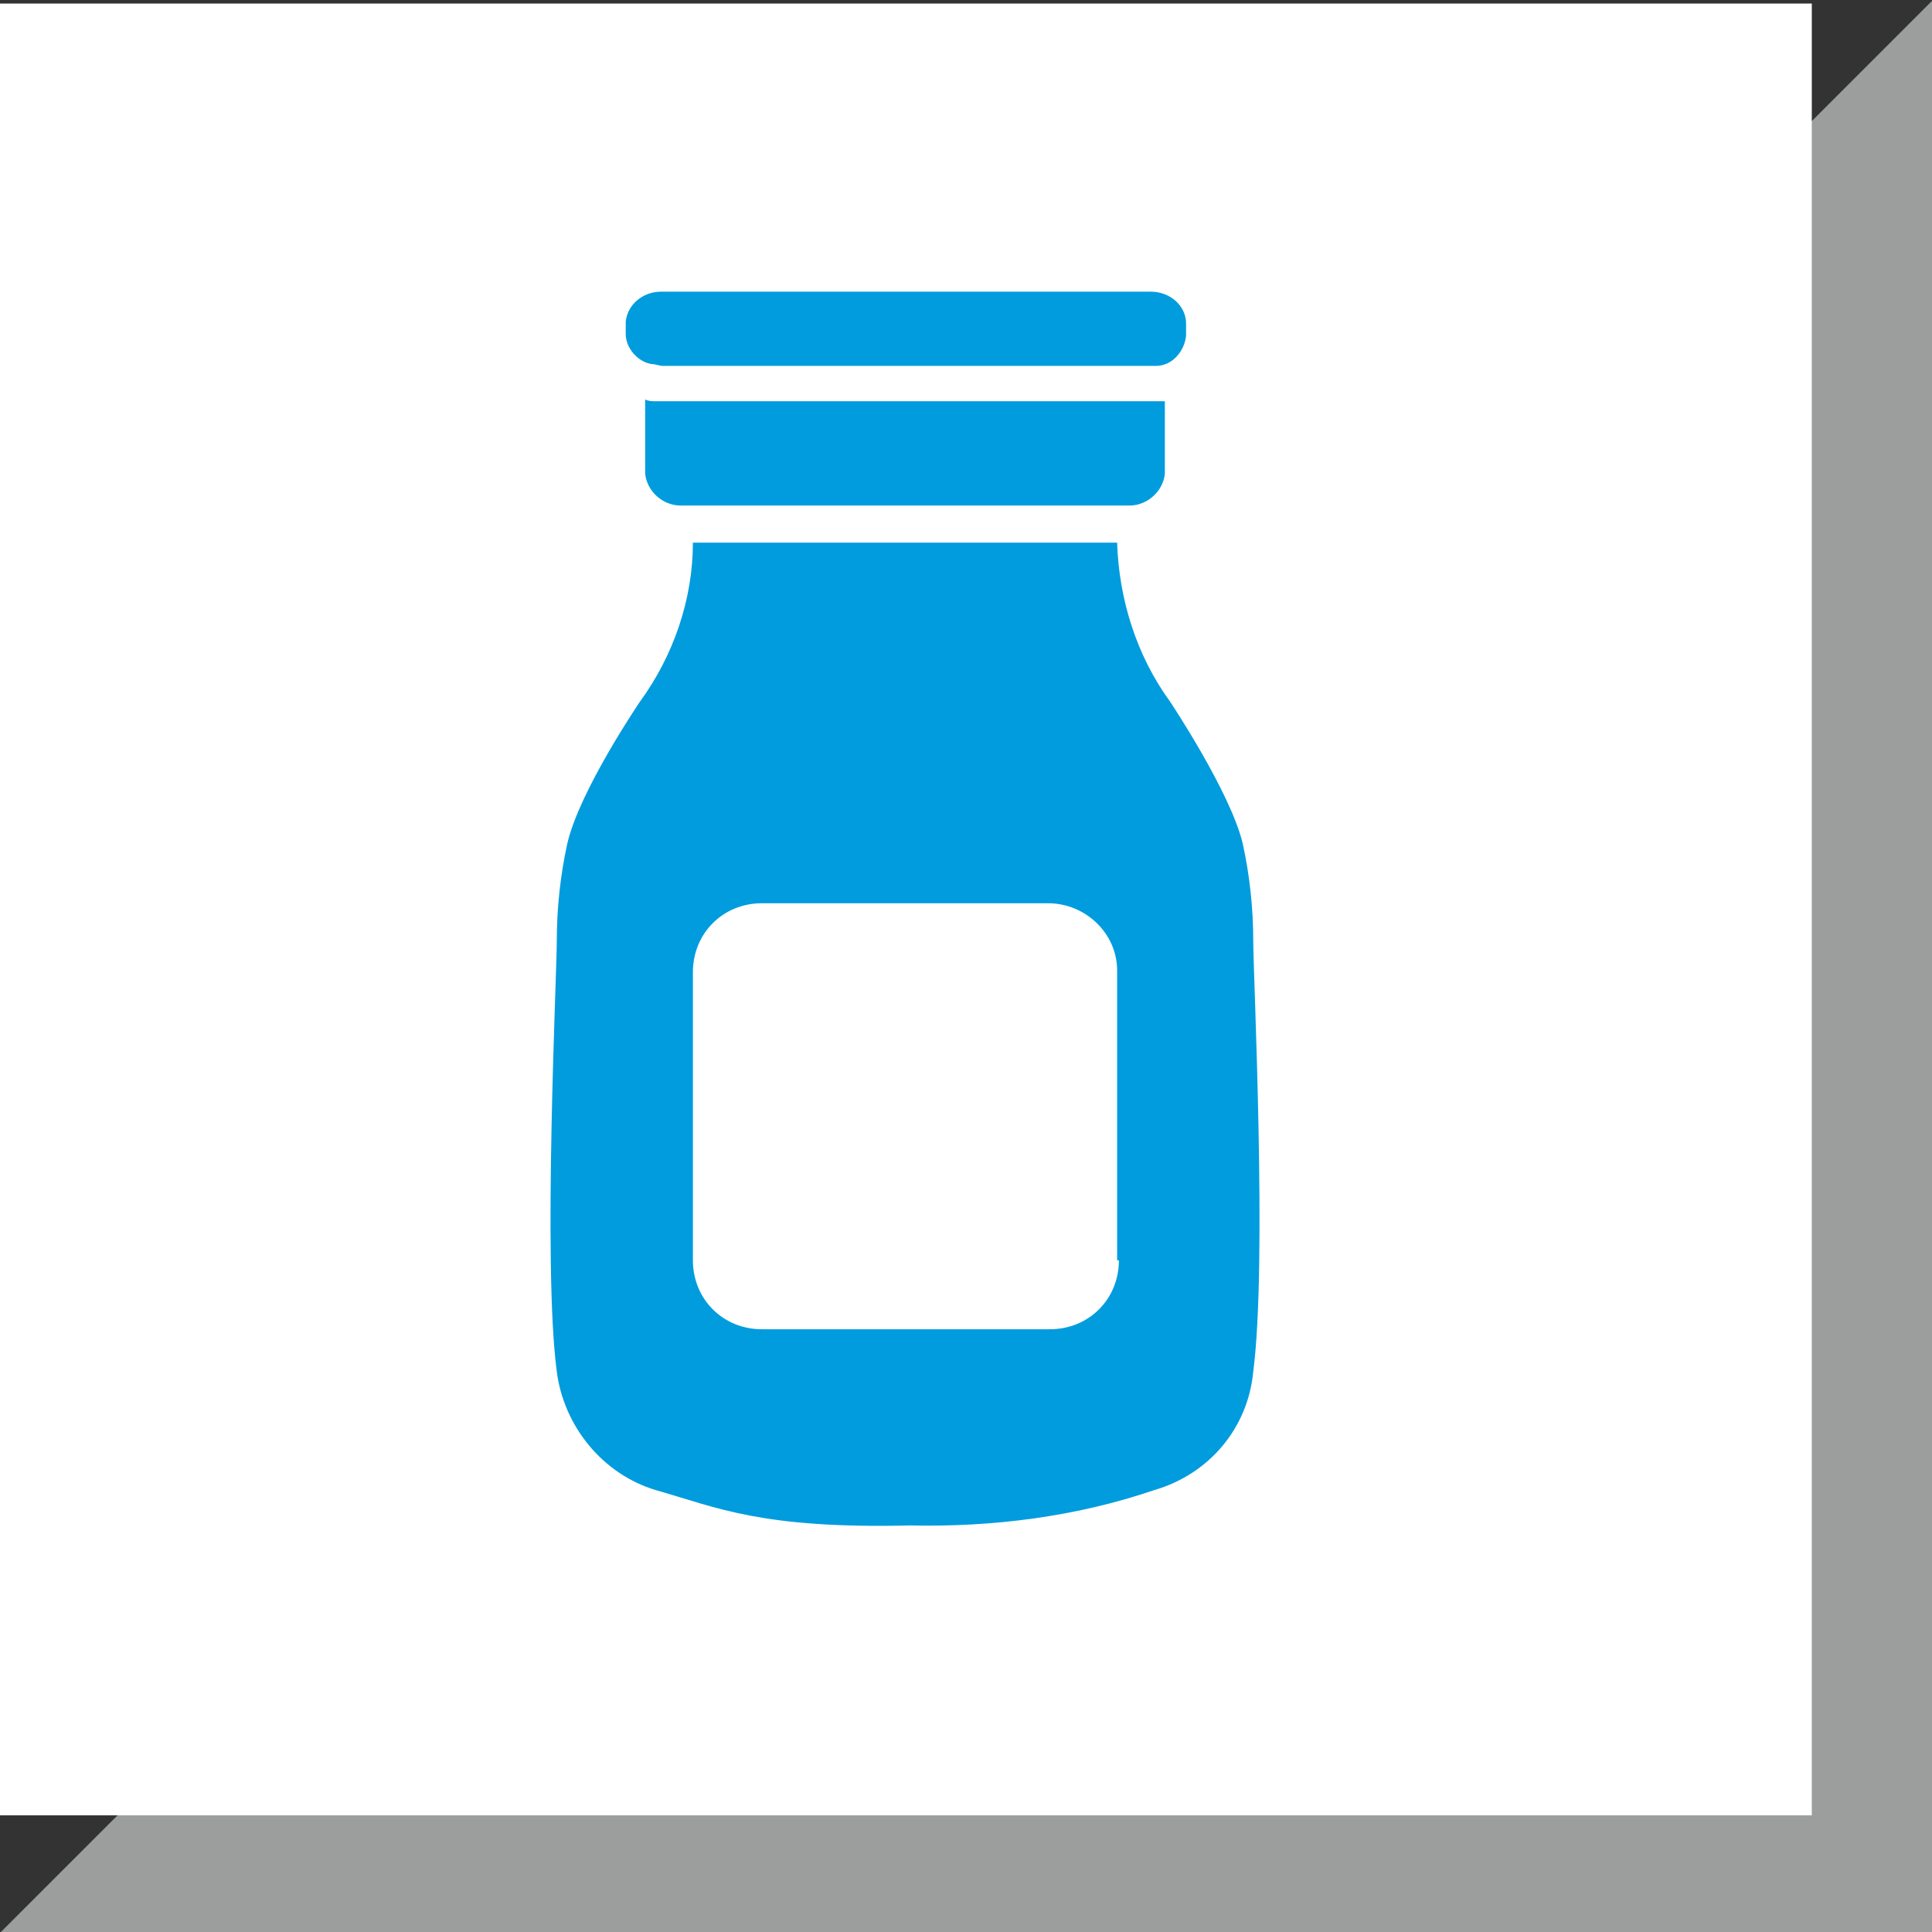
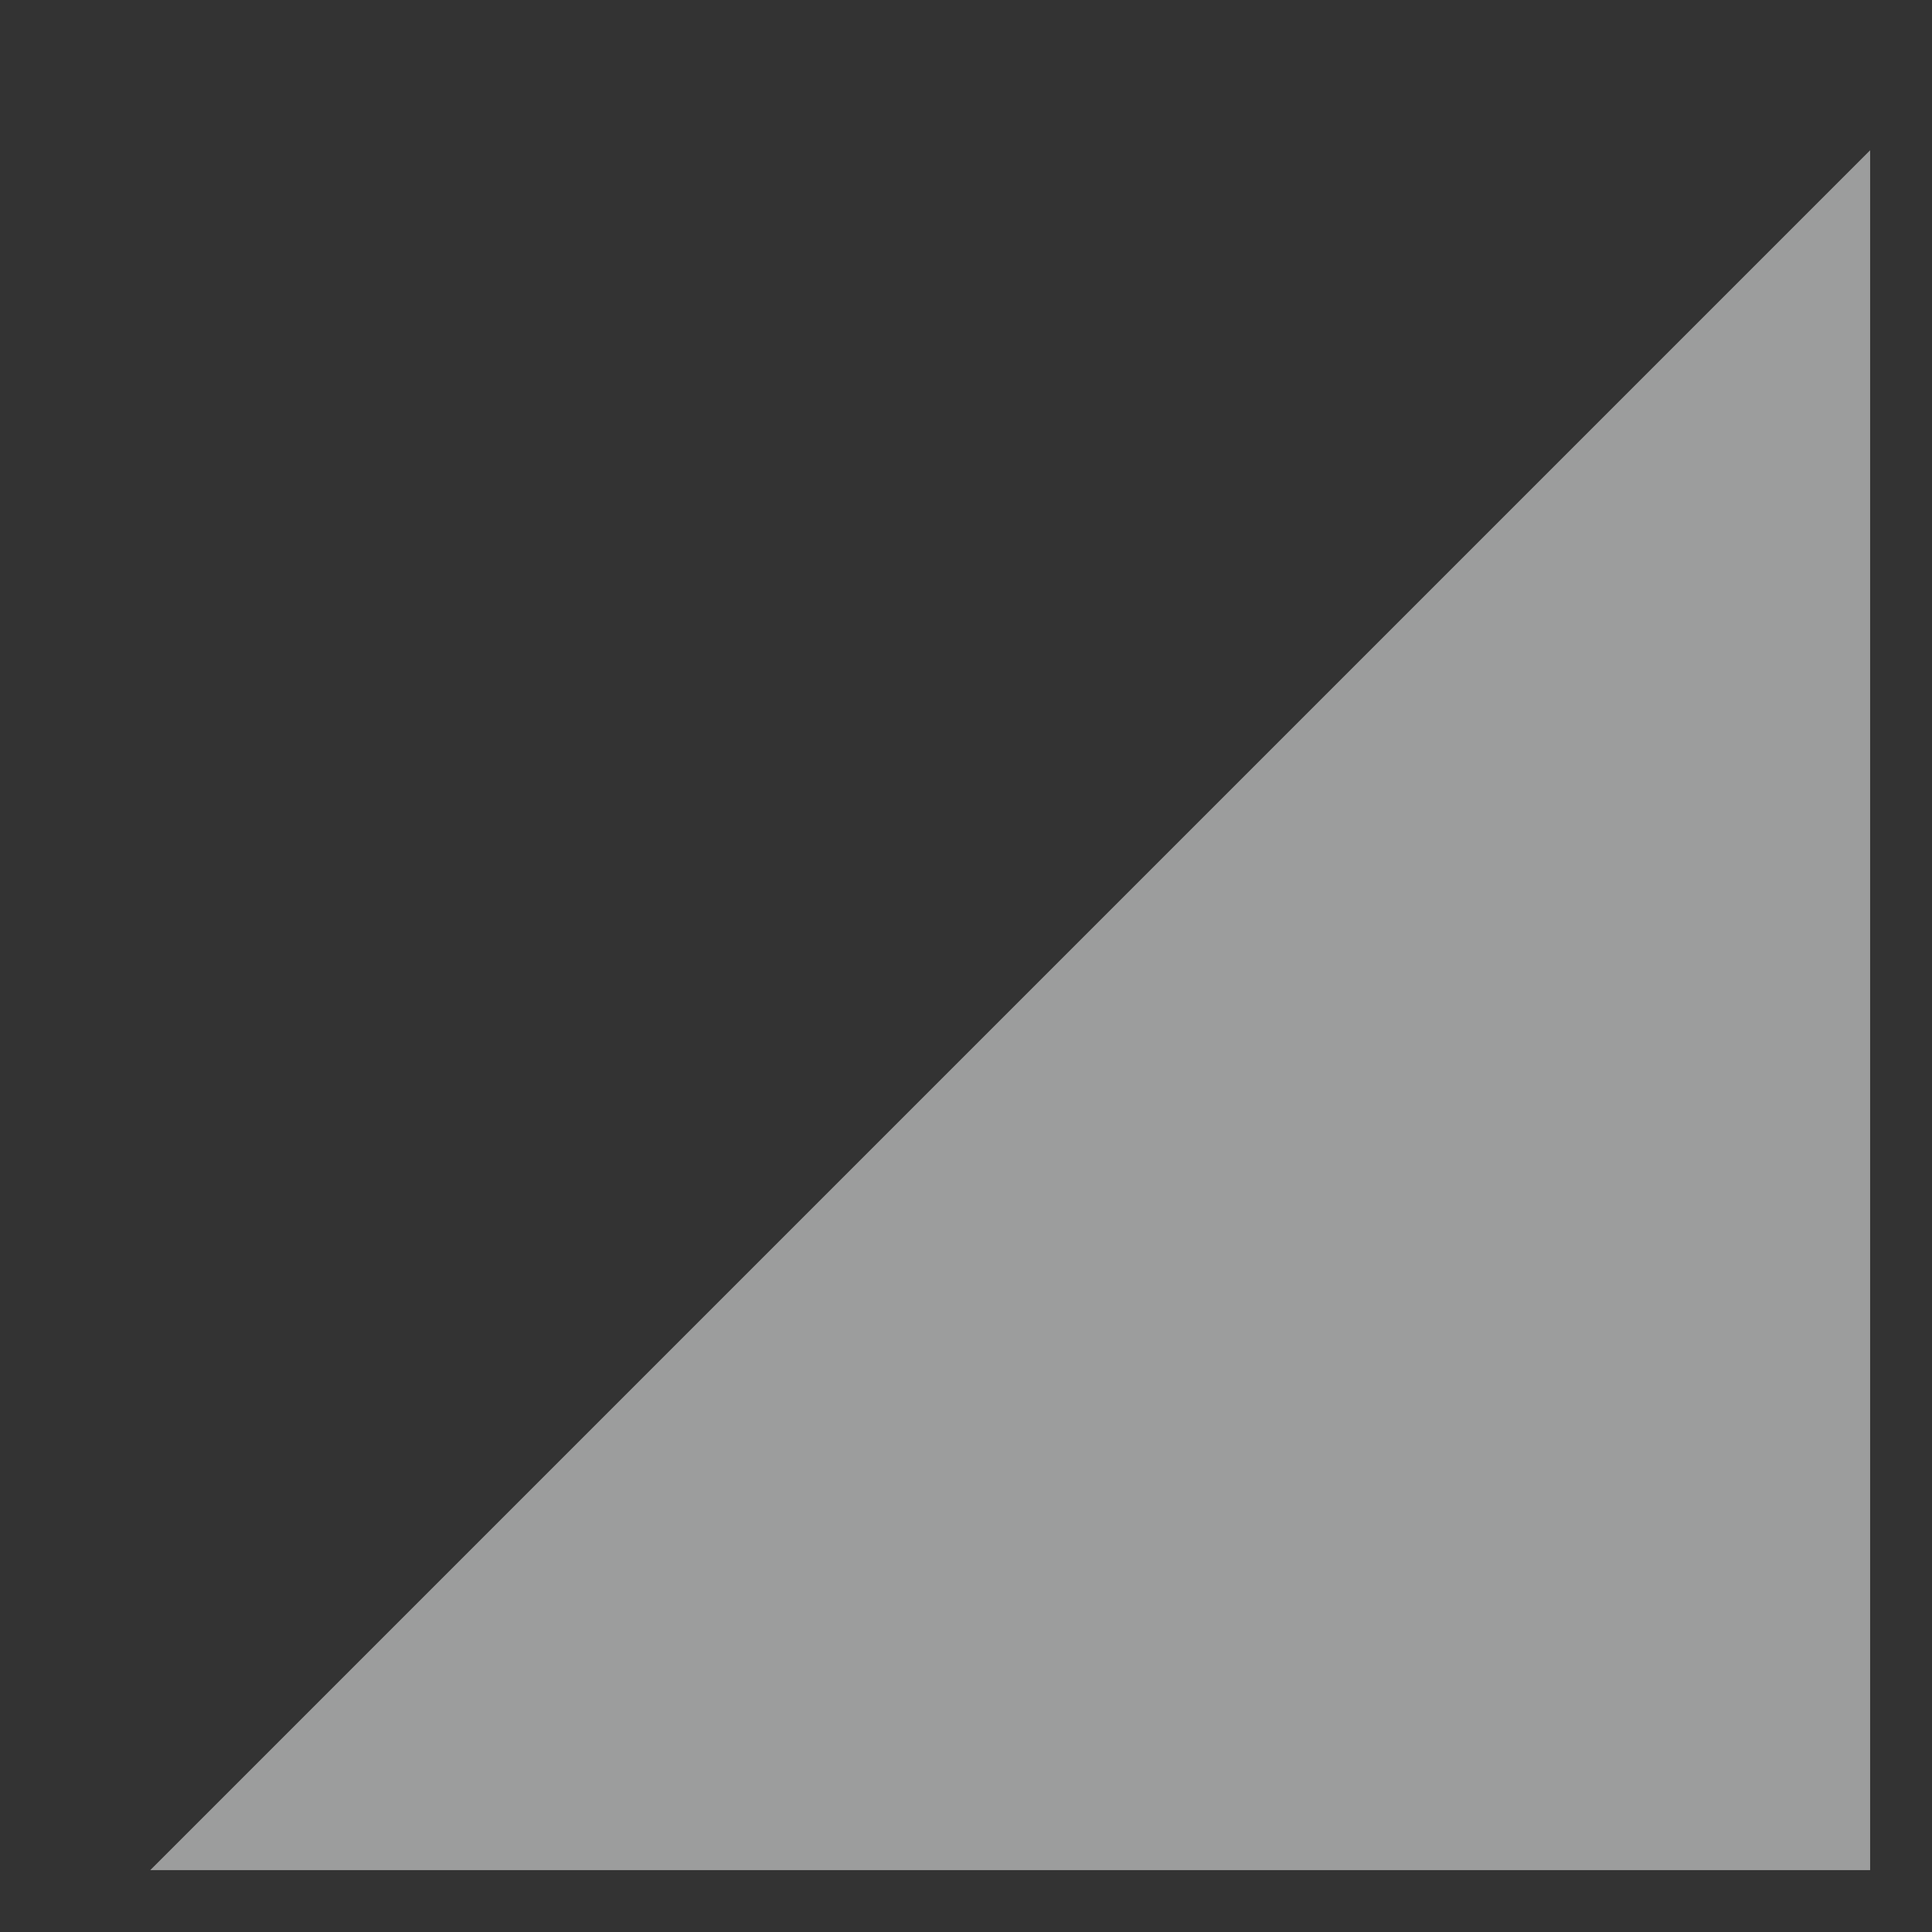
<svg xmlns="http://www.w3.org/2000/svg" version="1.1" viewBox="0 0 109.3 109.3">
  <rect x="0" y="0" width="109.3" height="109.3" fill="#333333" stroke="none" />
  <defs>
    <style>
      .cls-1 {
        fill: #fff;
      }

      .cls-2, .cls-3 {
        fill: none;
      }

      .cls-4 {
        fill: #009cde;
      }

      .cls-3 {
        stroke: #9c9d9d;
        stroke-width: 7px;
      }

      .cls-5 {
        clip-path: url(#clippath-1);
      }

      .cls-6 {
        clip-path: url(#clippath);
      }

      .cls-7 {
        fill: #9c9d9d;
      }
    </style>
    <clipPath id="clippath">
      <rect class="cls-2" y="0" width="109.3" height="109.3" />
    </clipPath>
    <clipPath id="clippath-1">
-       <rect class="cls-2" y="0" width="109.3" height="109.3" />
-     </clipPath>
+       </clipPath>
  </defs>
  <g>
    <g id="Ebene_1">
      <polygon class="cls-7" points="8.5 105.8 105.8 105.8 105.8 8.5 8.5 105.8" />
      <g class="cls-6">
-         <polygon class="cls-3" points="8.5 105.8 105.8 105.8 105.8 8.5 8.5 105.8" />
-       </g>
-       <rect class="cls-1" y=".2" width="102.5" height="102.5" />
+         </g>
      <g class="cls-5">
        <g>
-           <path class="cls-4" d="M37.1,22.7c-.2,0-.4,0-.6-.1v4.2c.1,1,1,1.8,2,1.8h25.4c1,0,1.9-.8,2-1.8v-4.1h-28.8Z" />
-           <path class="cls-4" d="M65.1,16.5h-27.7c-1,0-1.9.7-2,1.7v.7c0,.8.7,1.6,1.5,1.7.2,0,.4.1.6.1h27.9c.9,0,1.6-.8,1.7-1.7v-.7c0-1-.9-1.8-2-1.8,0,0,0,0,0,0" />
          <path class="cls-4" d="M63.3,71.3c0,2.2-1.7,3.9-3.9,3.9h-16.3c-2.2,0-3.9-1.7-3.9-3.9h0v-16.3c0-2.2,1.7-3.9,3.9-3.9h16.2c2.1,0,3.9,1.7,3.9,3.8,0,0,0,0,0,.1h0v16.3ZM70.3,47.7c-.7-2.9-4.1-8-4.1-8-1.9-2.6-2.9-5.8-3-9h-24c0,3.2-1.1,6.4-3,9,0,0-3.4,5-4.1,8-.4,1.8-.6,3.7-.6,5.5,0,2-.8,18.4,0,24.4.4,3.1,2.6,5.8,5.6,6.7,3.5,1,6,2.2,14.4,2,4.7.1,9.4-.5,13.8-2,3.1-.9,5.3-3.5,5.6-6.7.8-6.1,0-22.4,0-24.4,0-1.8-.2-3.7-.6-5.5" />
        </g>
      </g>
    </g>
  </g>
</svg>